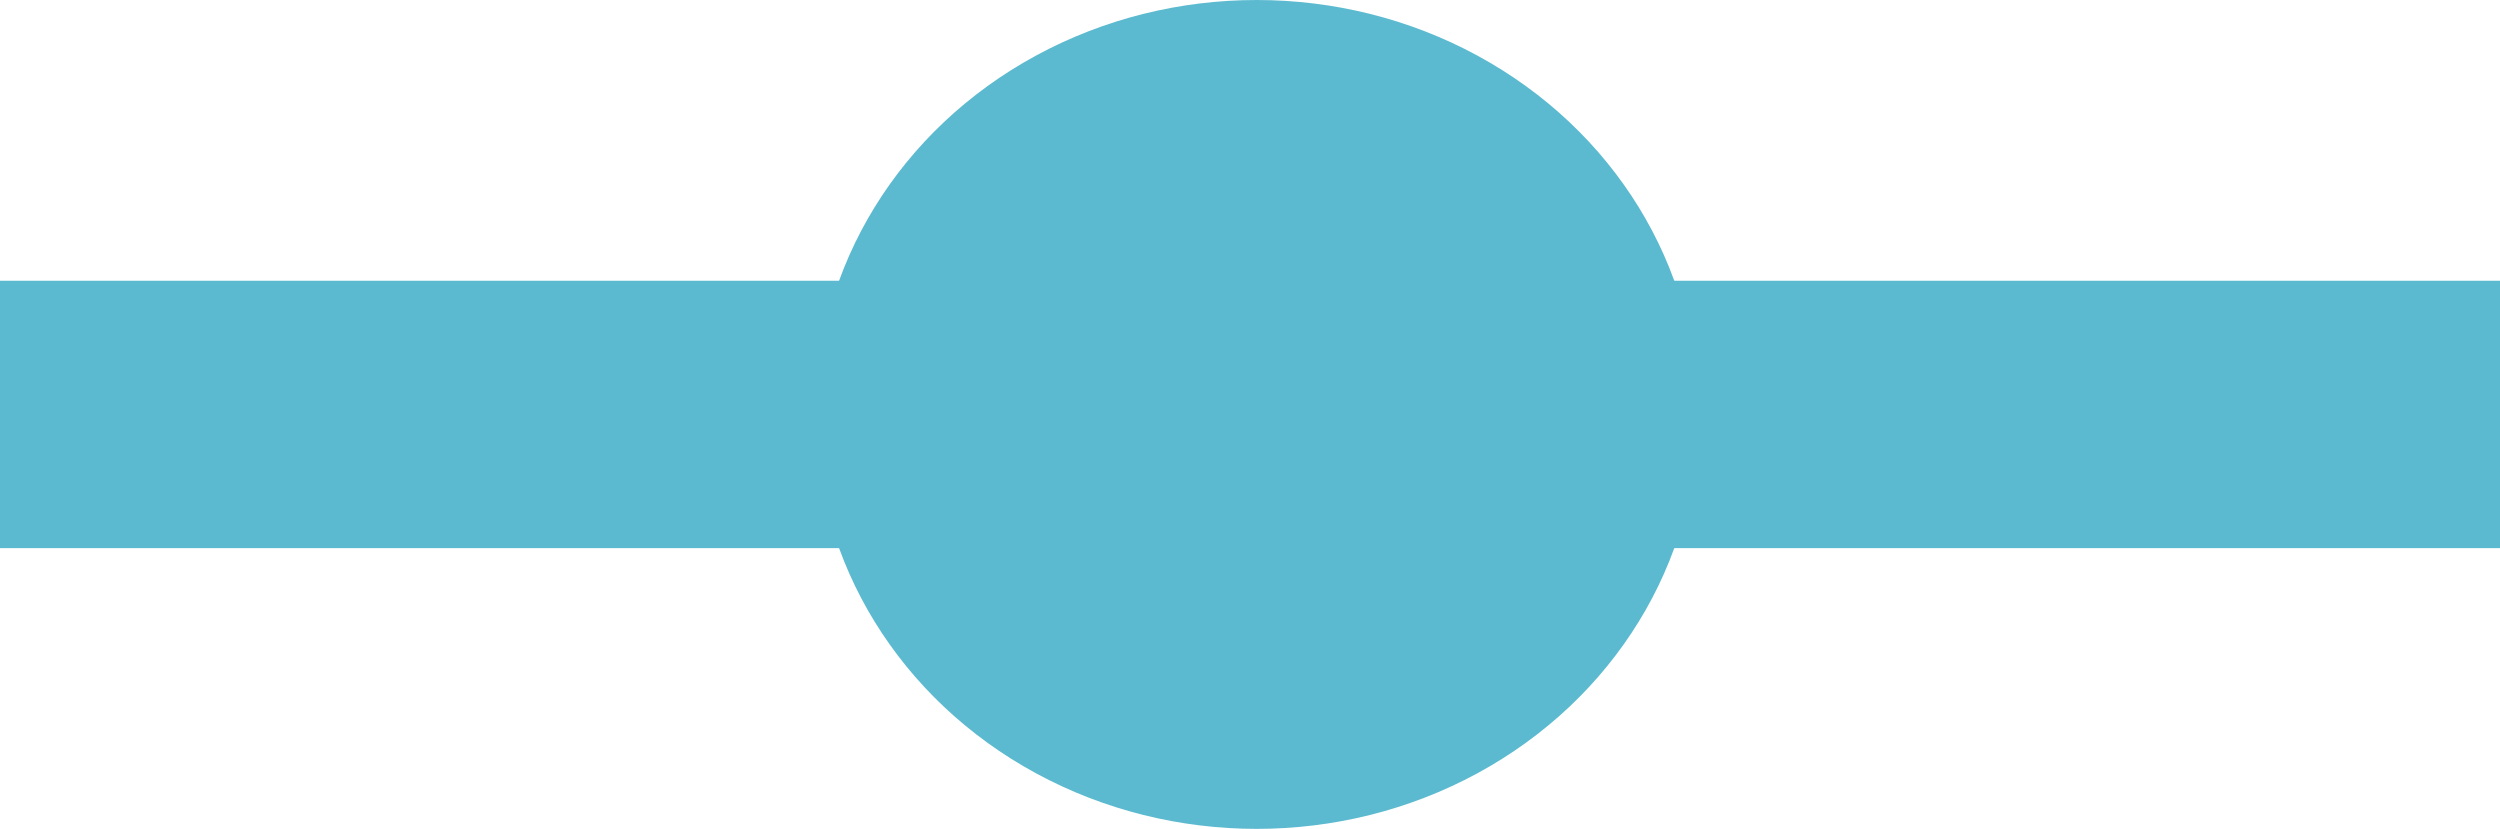
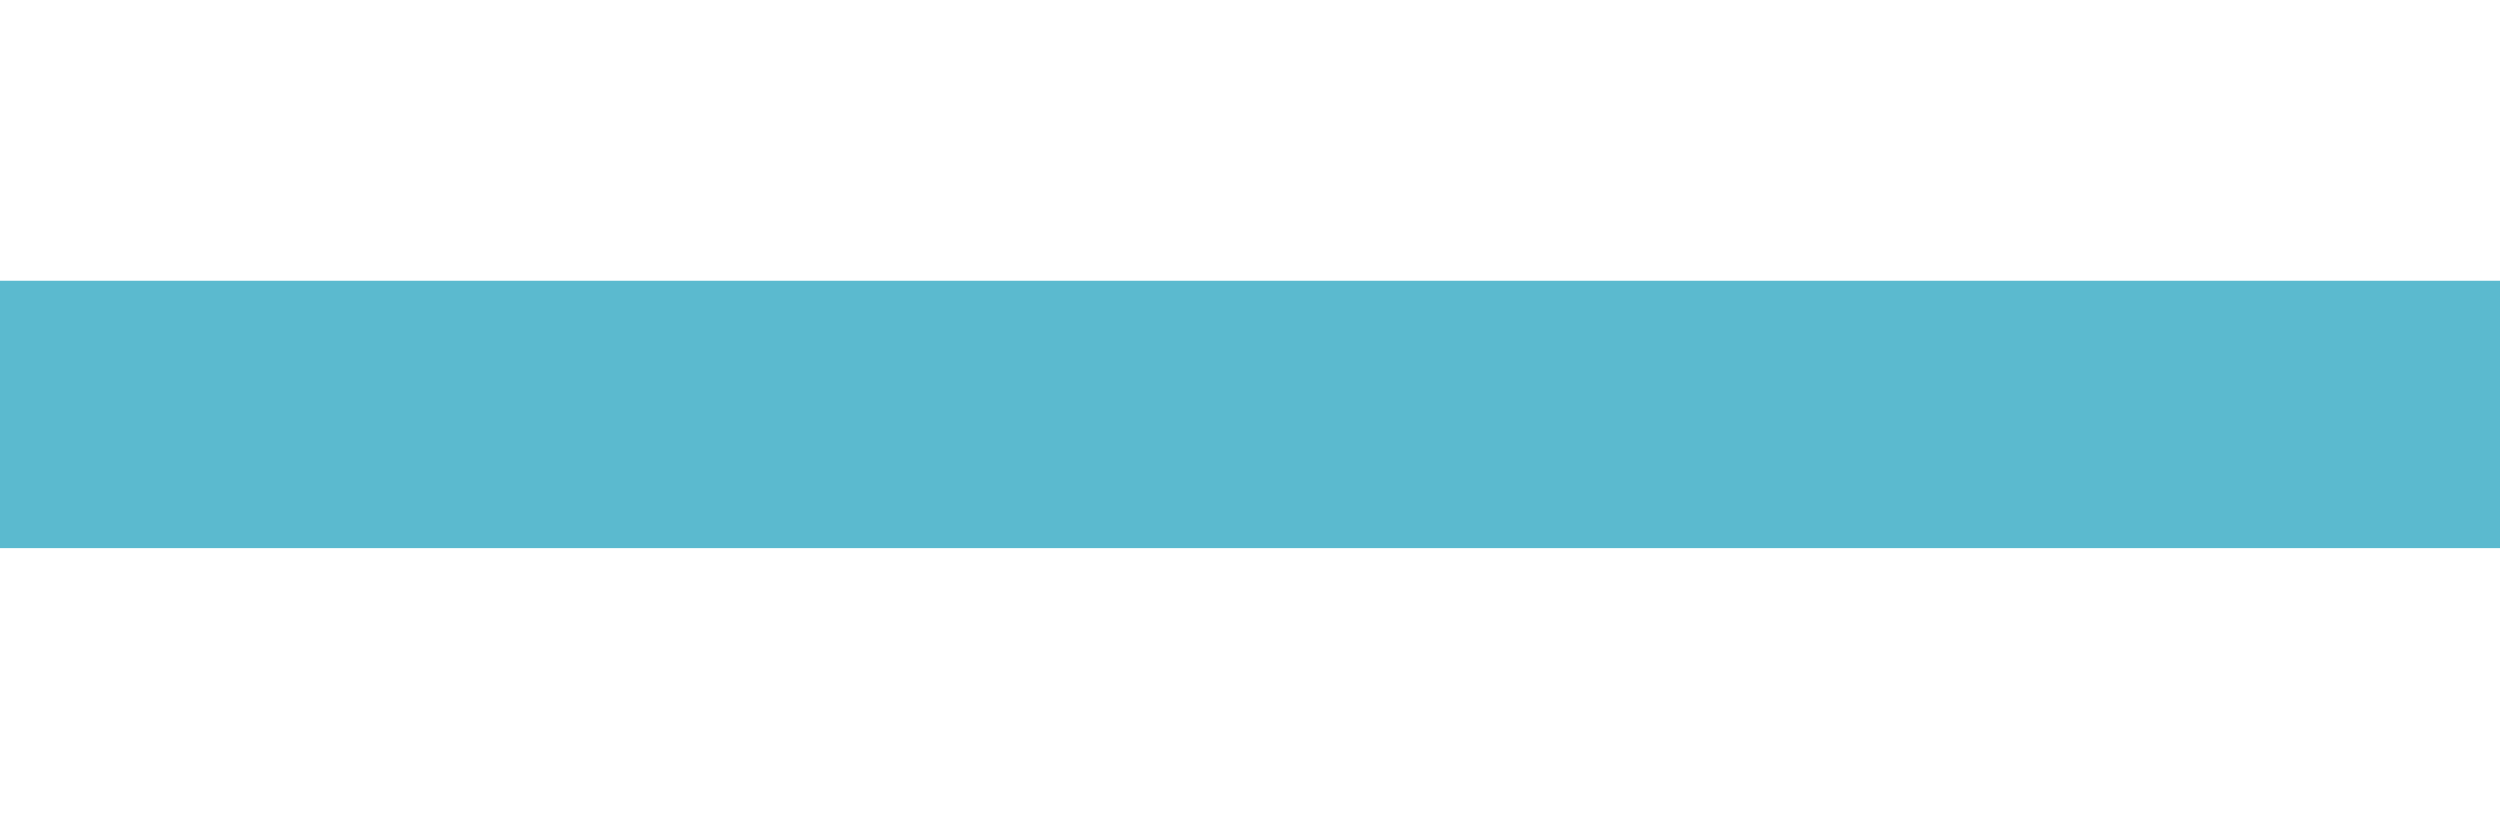
<svg xmlns="http://www.w3.org/2000/svg" width="93.5" height="31" viewBox="0 0 93.5 31">
  <g id="グループ_11893" data-name="グループ 11893" transform="translate(-135.5 -3592.91)">
-     <ellipse id="楕円形_25" data-name="楕円形 25" cx="16.5" cy="15.5" rx="16.5" ry="15.5" transform="translate(166 3592.91)" fill="#5bbacf" />
    <line id="線_13" data-name="線 13" x2="93.5" transform="translate(135.5 3608.41)" fill="none" stroke="#5bbacf" stroke-width="10" />
  </g>
</svg>